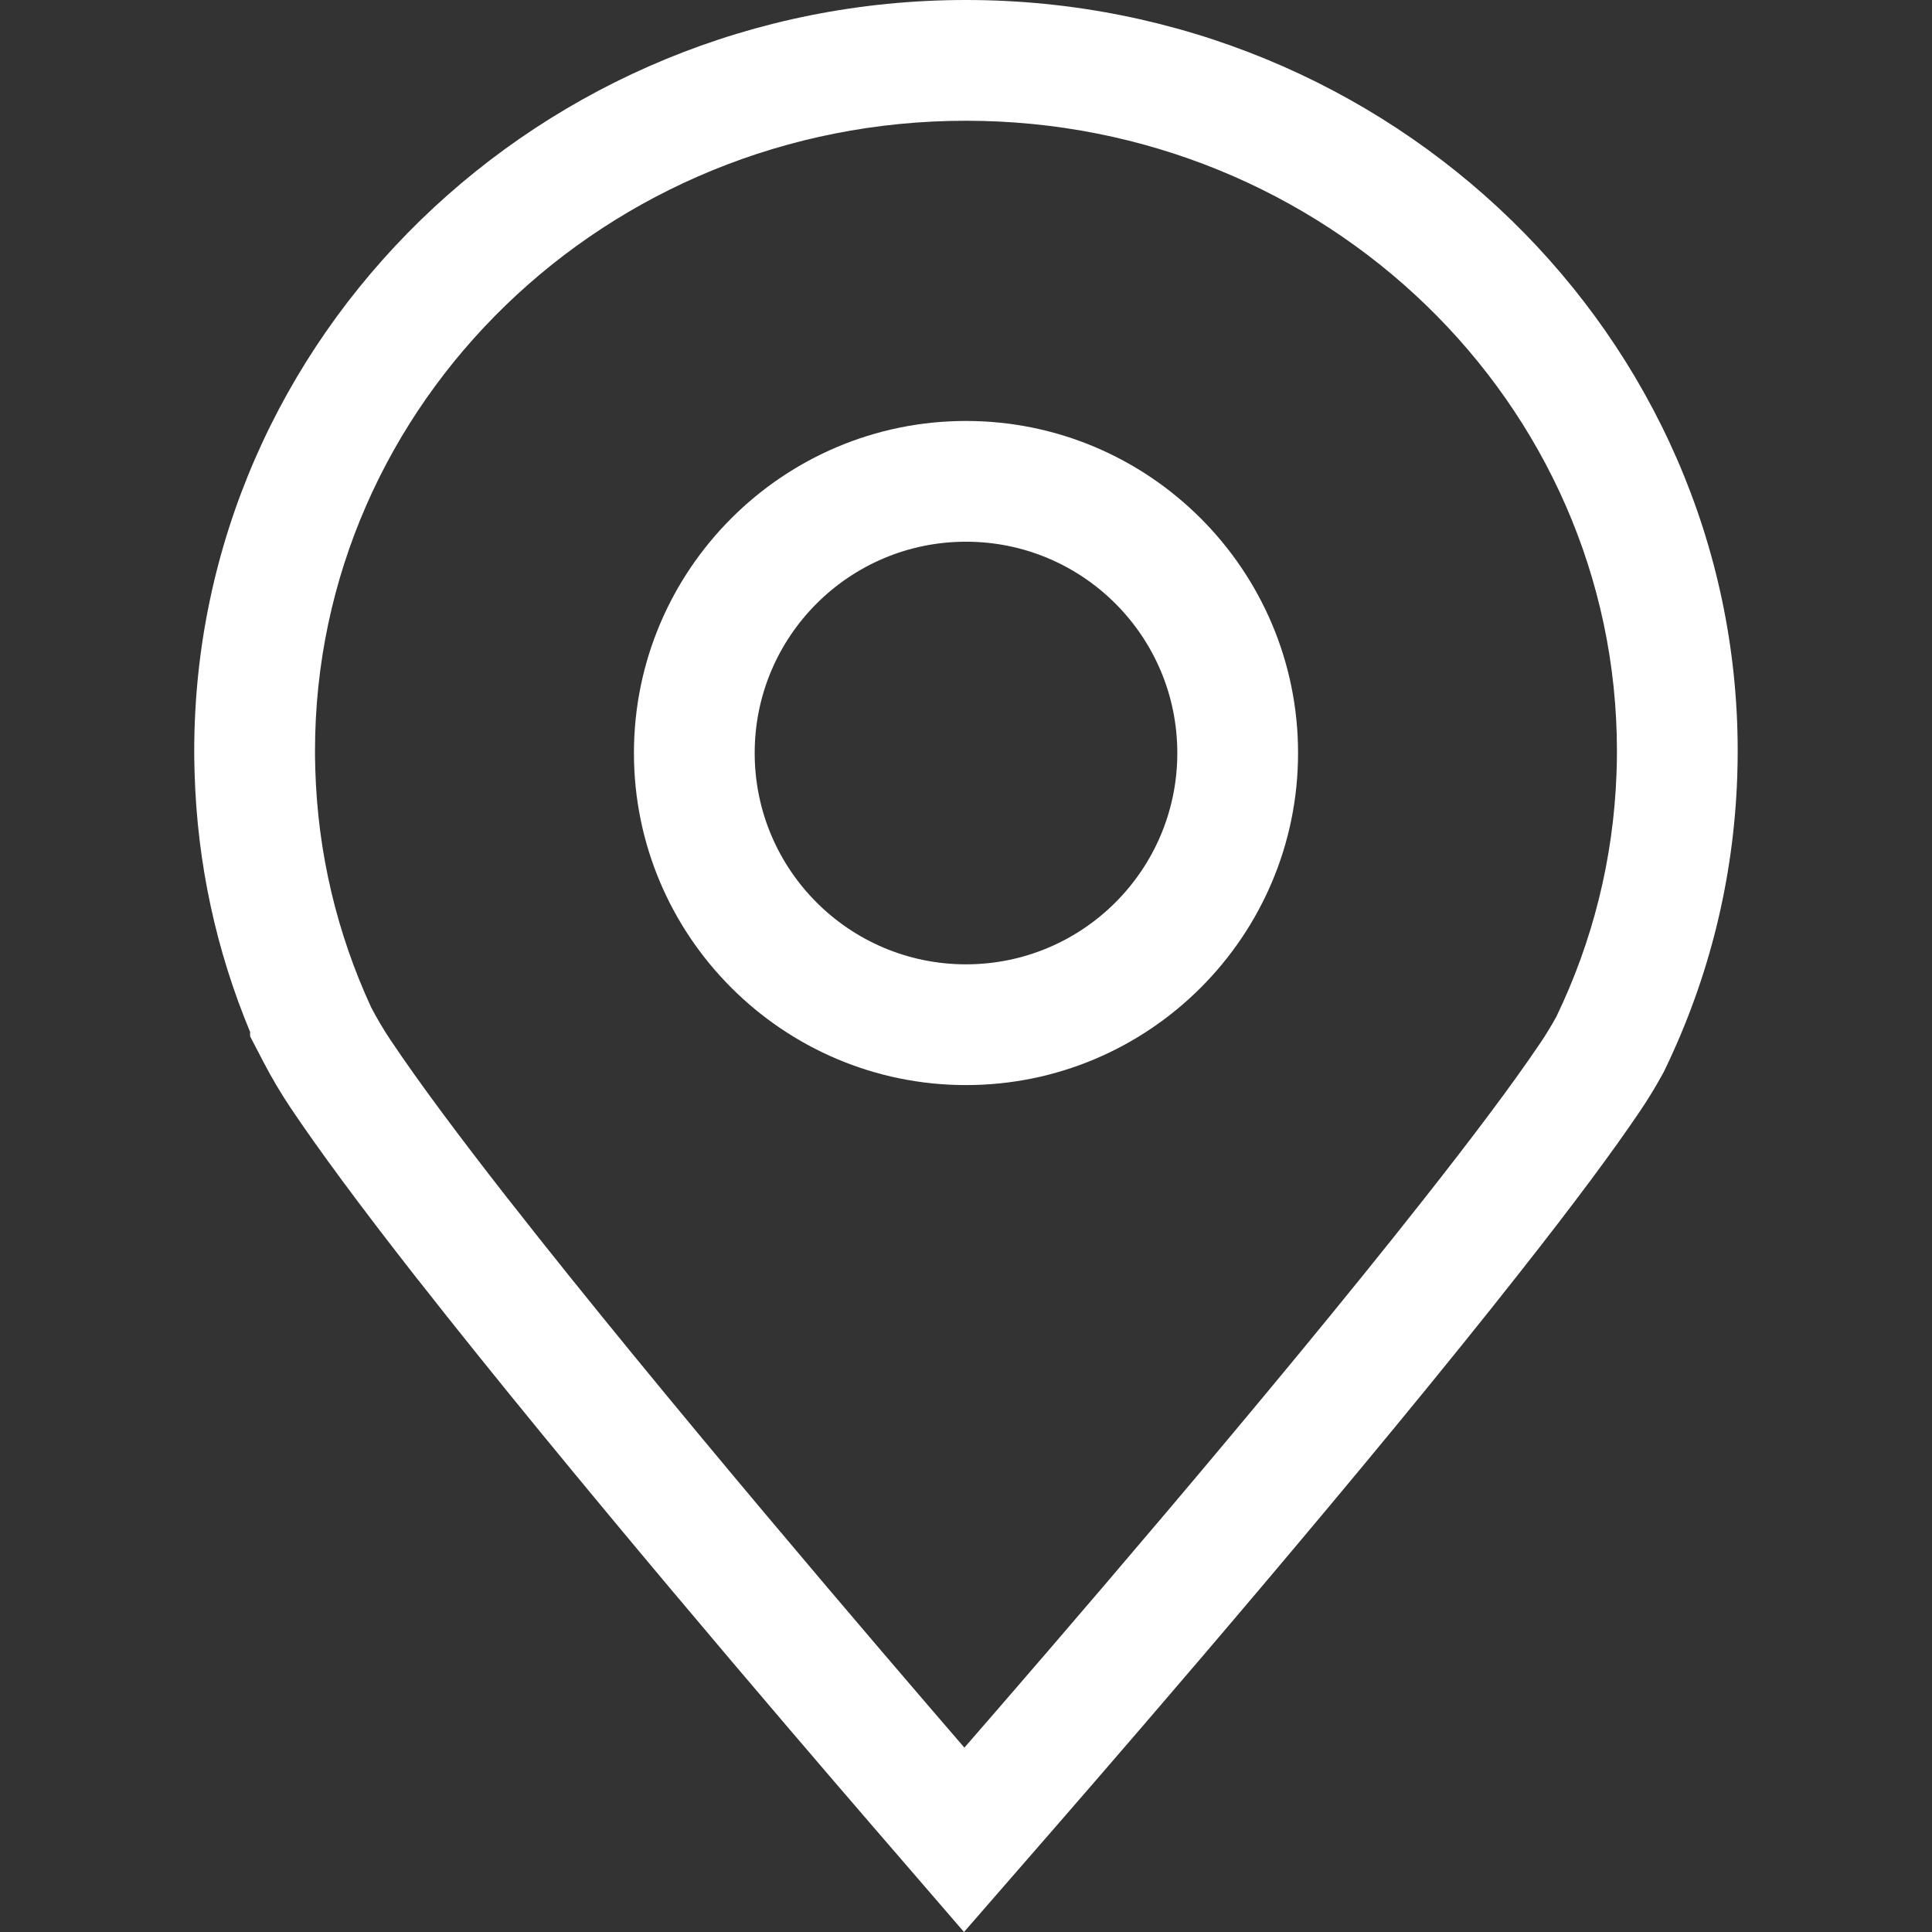
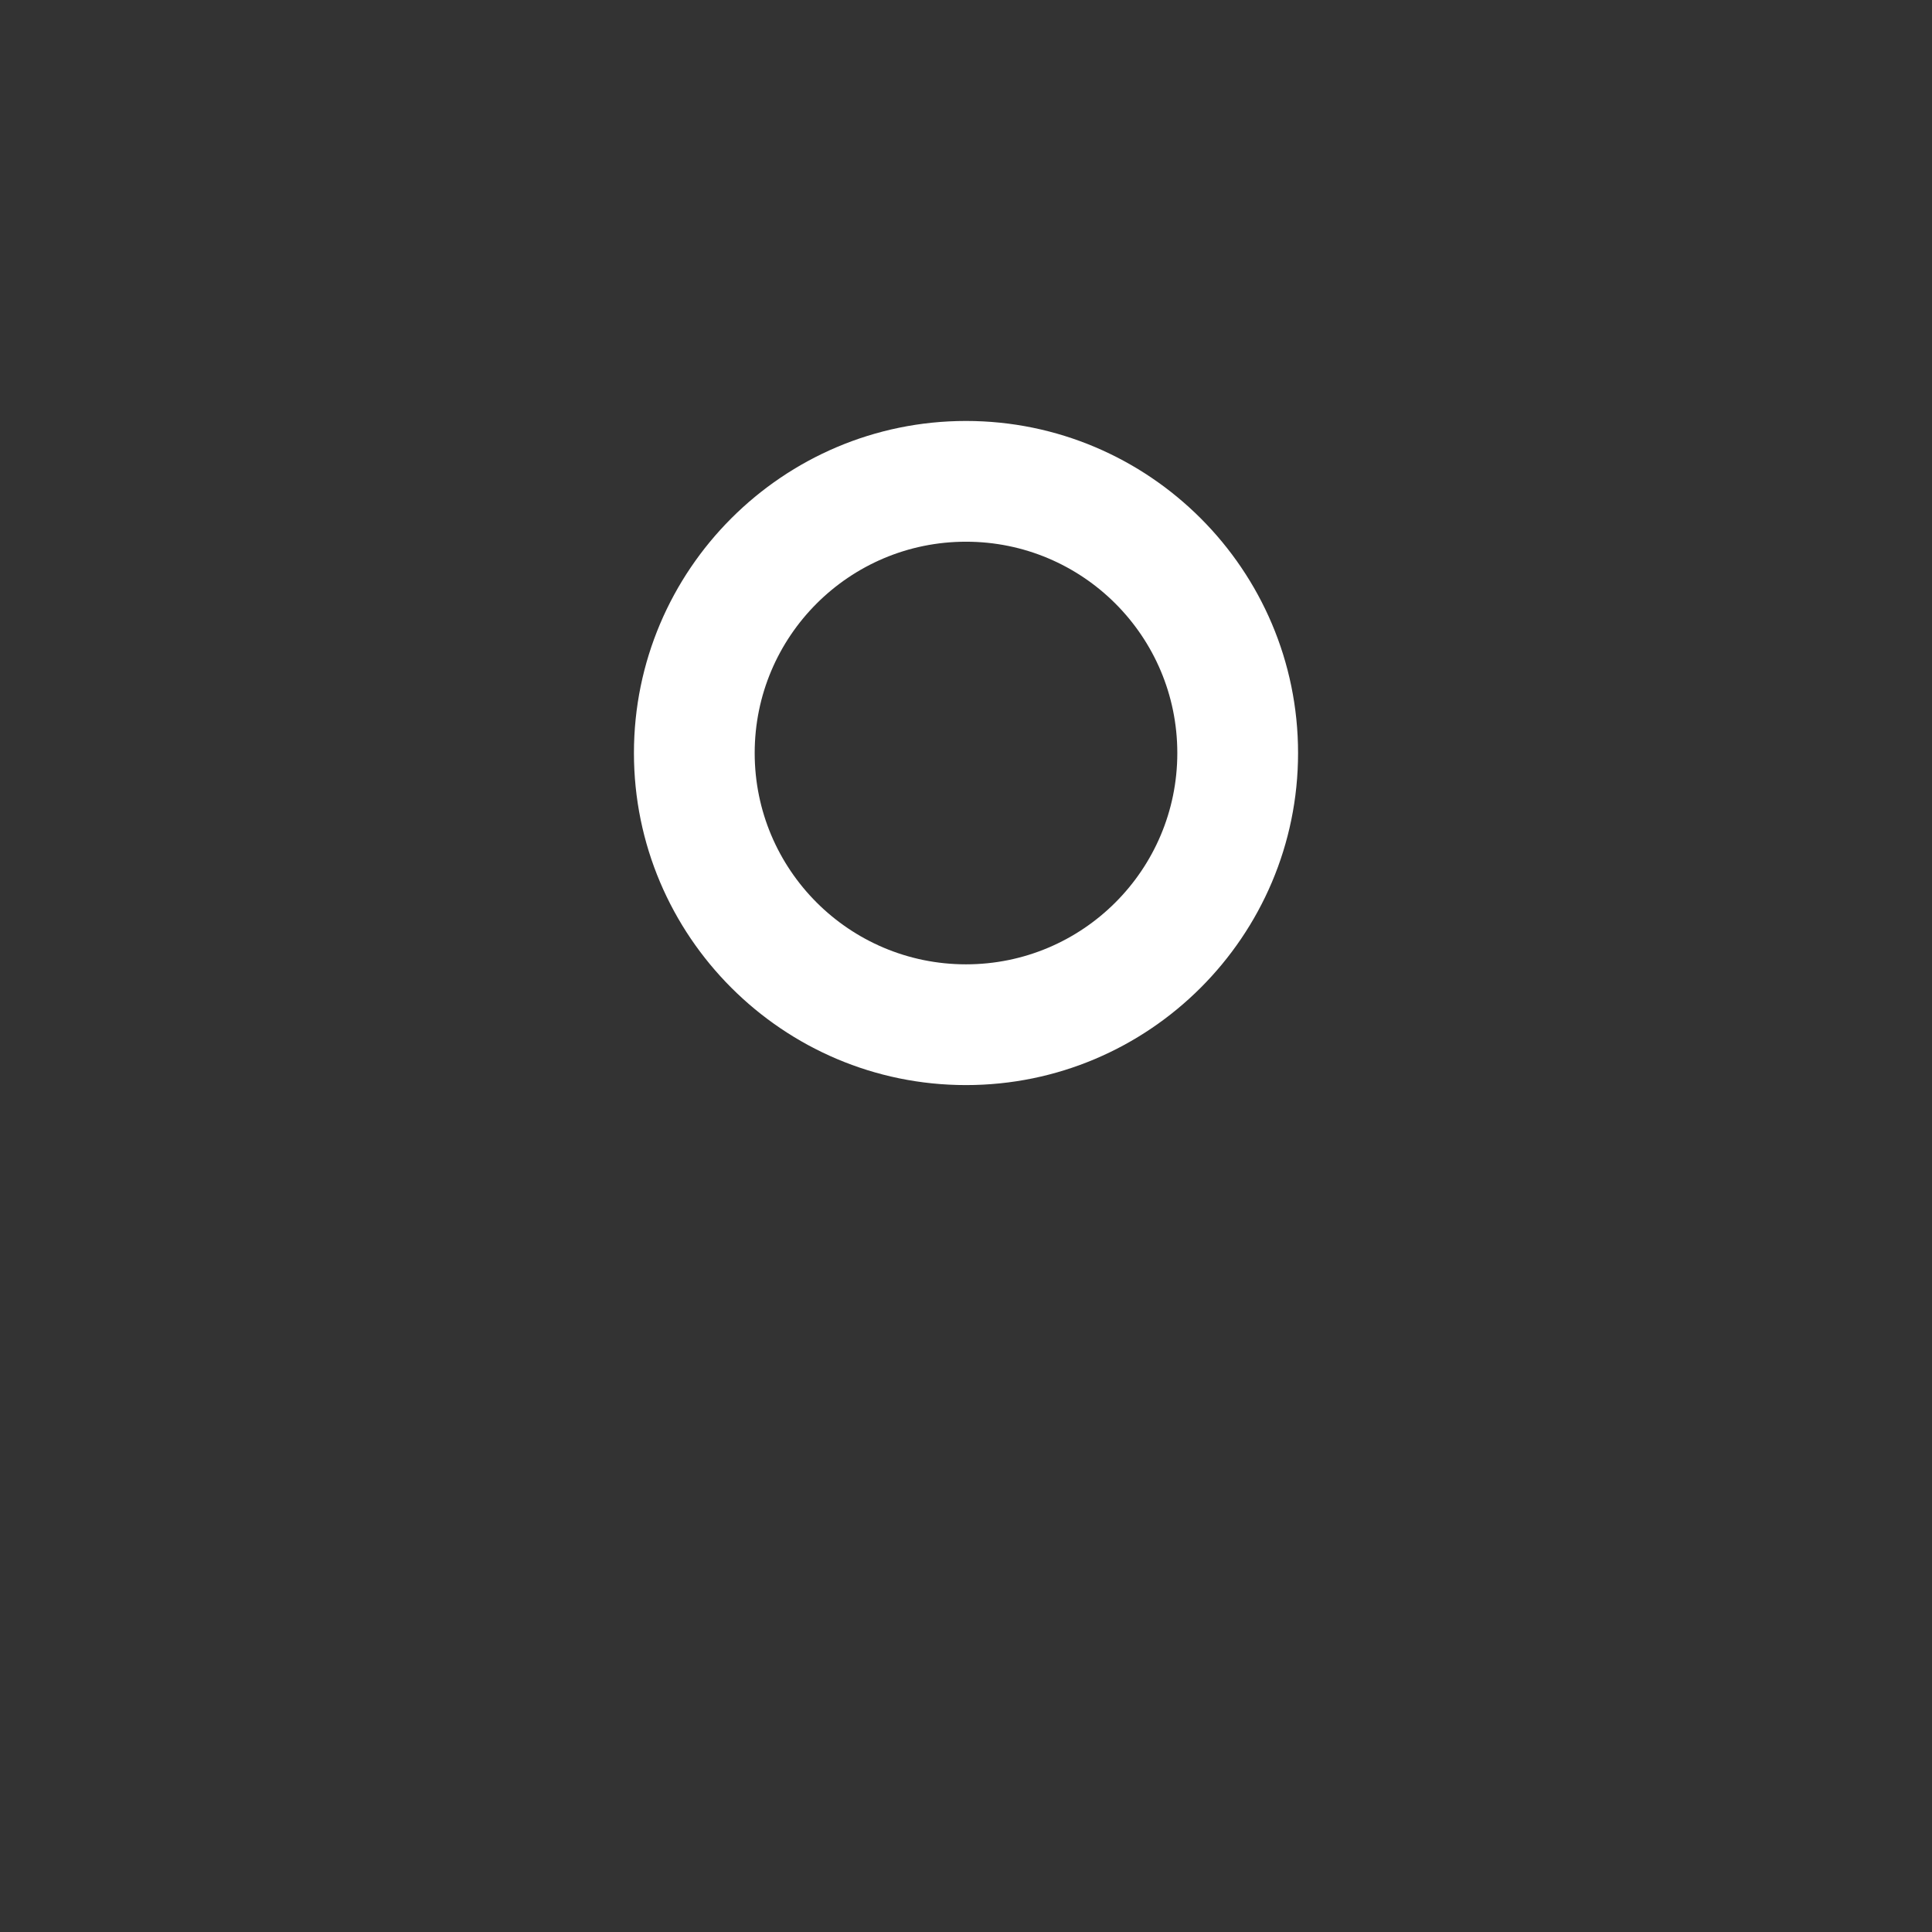
<svg xmlns="http://www.w3.org/2000/svg" width="160" height="160" viewBox="0 0 160 160" fill="none">
  <rect x="0" y="0" width="160" height="160" fill="#333333" stroke="none" />
-   <path d="M79.994 0C44.755 0 16.086 27.898 16.086 62.19C16.086 62.555 16.086 62.997 16.103 63.485C16.104 63.686 16.109 63.883 16.117 64.078C16.34 71.483 17.884 78.664 20.711 85.457V85.75L20.719 85.765V85.836L21.849 88.006C22.508 89.273 23.249 90.523 24.049 91.721C26.354 95.166 29.756 99.77 34.164 105.409L34.652 106.034L34.67 106.05C47.251 122.091 65.127 142.961 72.295 151.266L79.834 160L87.409 151.298C94.718 142.901 113.096 121.618 125.853 105.392C130.28 99.774 133.553 95.38 135.852 91.97C136.499 91.009 137.109 90.009 137.664 88.995L137.79 88.765L137.904 88.529C141.565 80.929 143.572 72.792 143.87 64.343L143.876 64.167V64.129C143.897 63.537 143.908 62.901 143.908 62.19C143.908 27.898 115.236 0 79.994 0ZM133.876 63.936V63.99C133.622 71.197 131.866 78.02 128.894 84.189C128.481 84.943 128.036 85.674 127.559 86.381C125.263 89.789 121.901 94.25 117.992 99.211C105.159 115.533 86.374 137.255 79.867 144.732C73.407 137.248 54.845 115.618 42.059 99.265C42.051 99.257 42.051 99.257 42.043 99.25C38.086 94.189 34.685 89.635 32.365 86.166C31.769 85.274 31.22 84.351 30.72 83.389C30.72 83.381 30.712 83.374 30.712 83.366C27.931 77.328 26.31 70.682 26.111 63.69C26.103 63.551 26.103 63.413 26.103 63.267C26.087 62.913 26.087 62.552 26.087 62.19C26.086 33.368 50.219 10 79.994 10C109.768 10 133.908 33.368 133.908 62.19C133.908 62.775 133.9 63.359 133.876 63.936Z" fill="white" />
  <path d="M80 34.862C64.836 34.862 52.5 47.198 52.5 62.362C52.5 77.526 64.836 89.862 80 89.862C95.164 89.862 107.5 77.526 107.5 62.362C107.5 47.199 95.164 34.862 80 34.862ZM80 79.862C70.335 79.862 62.5 72.027 62.5 62.362C62.5 52.697 70.335 44.862 80 44.862C89.665 44.862 97.5 52.697 97.5 62.362C97.5 72.027 89.665 79.862 80 79.862Z" fill="white" />
</svg>